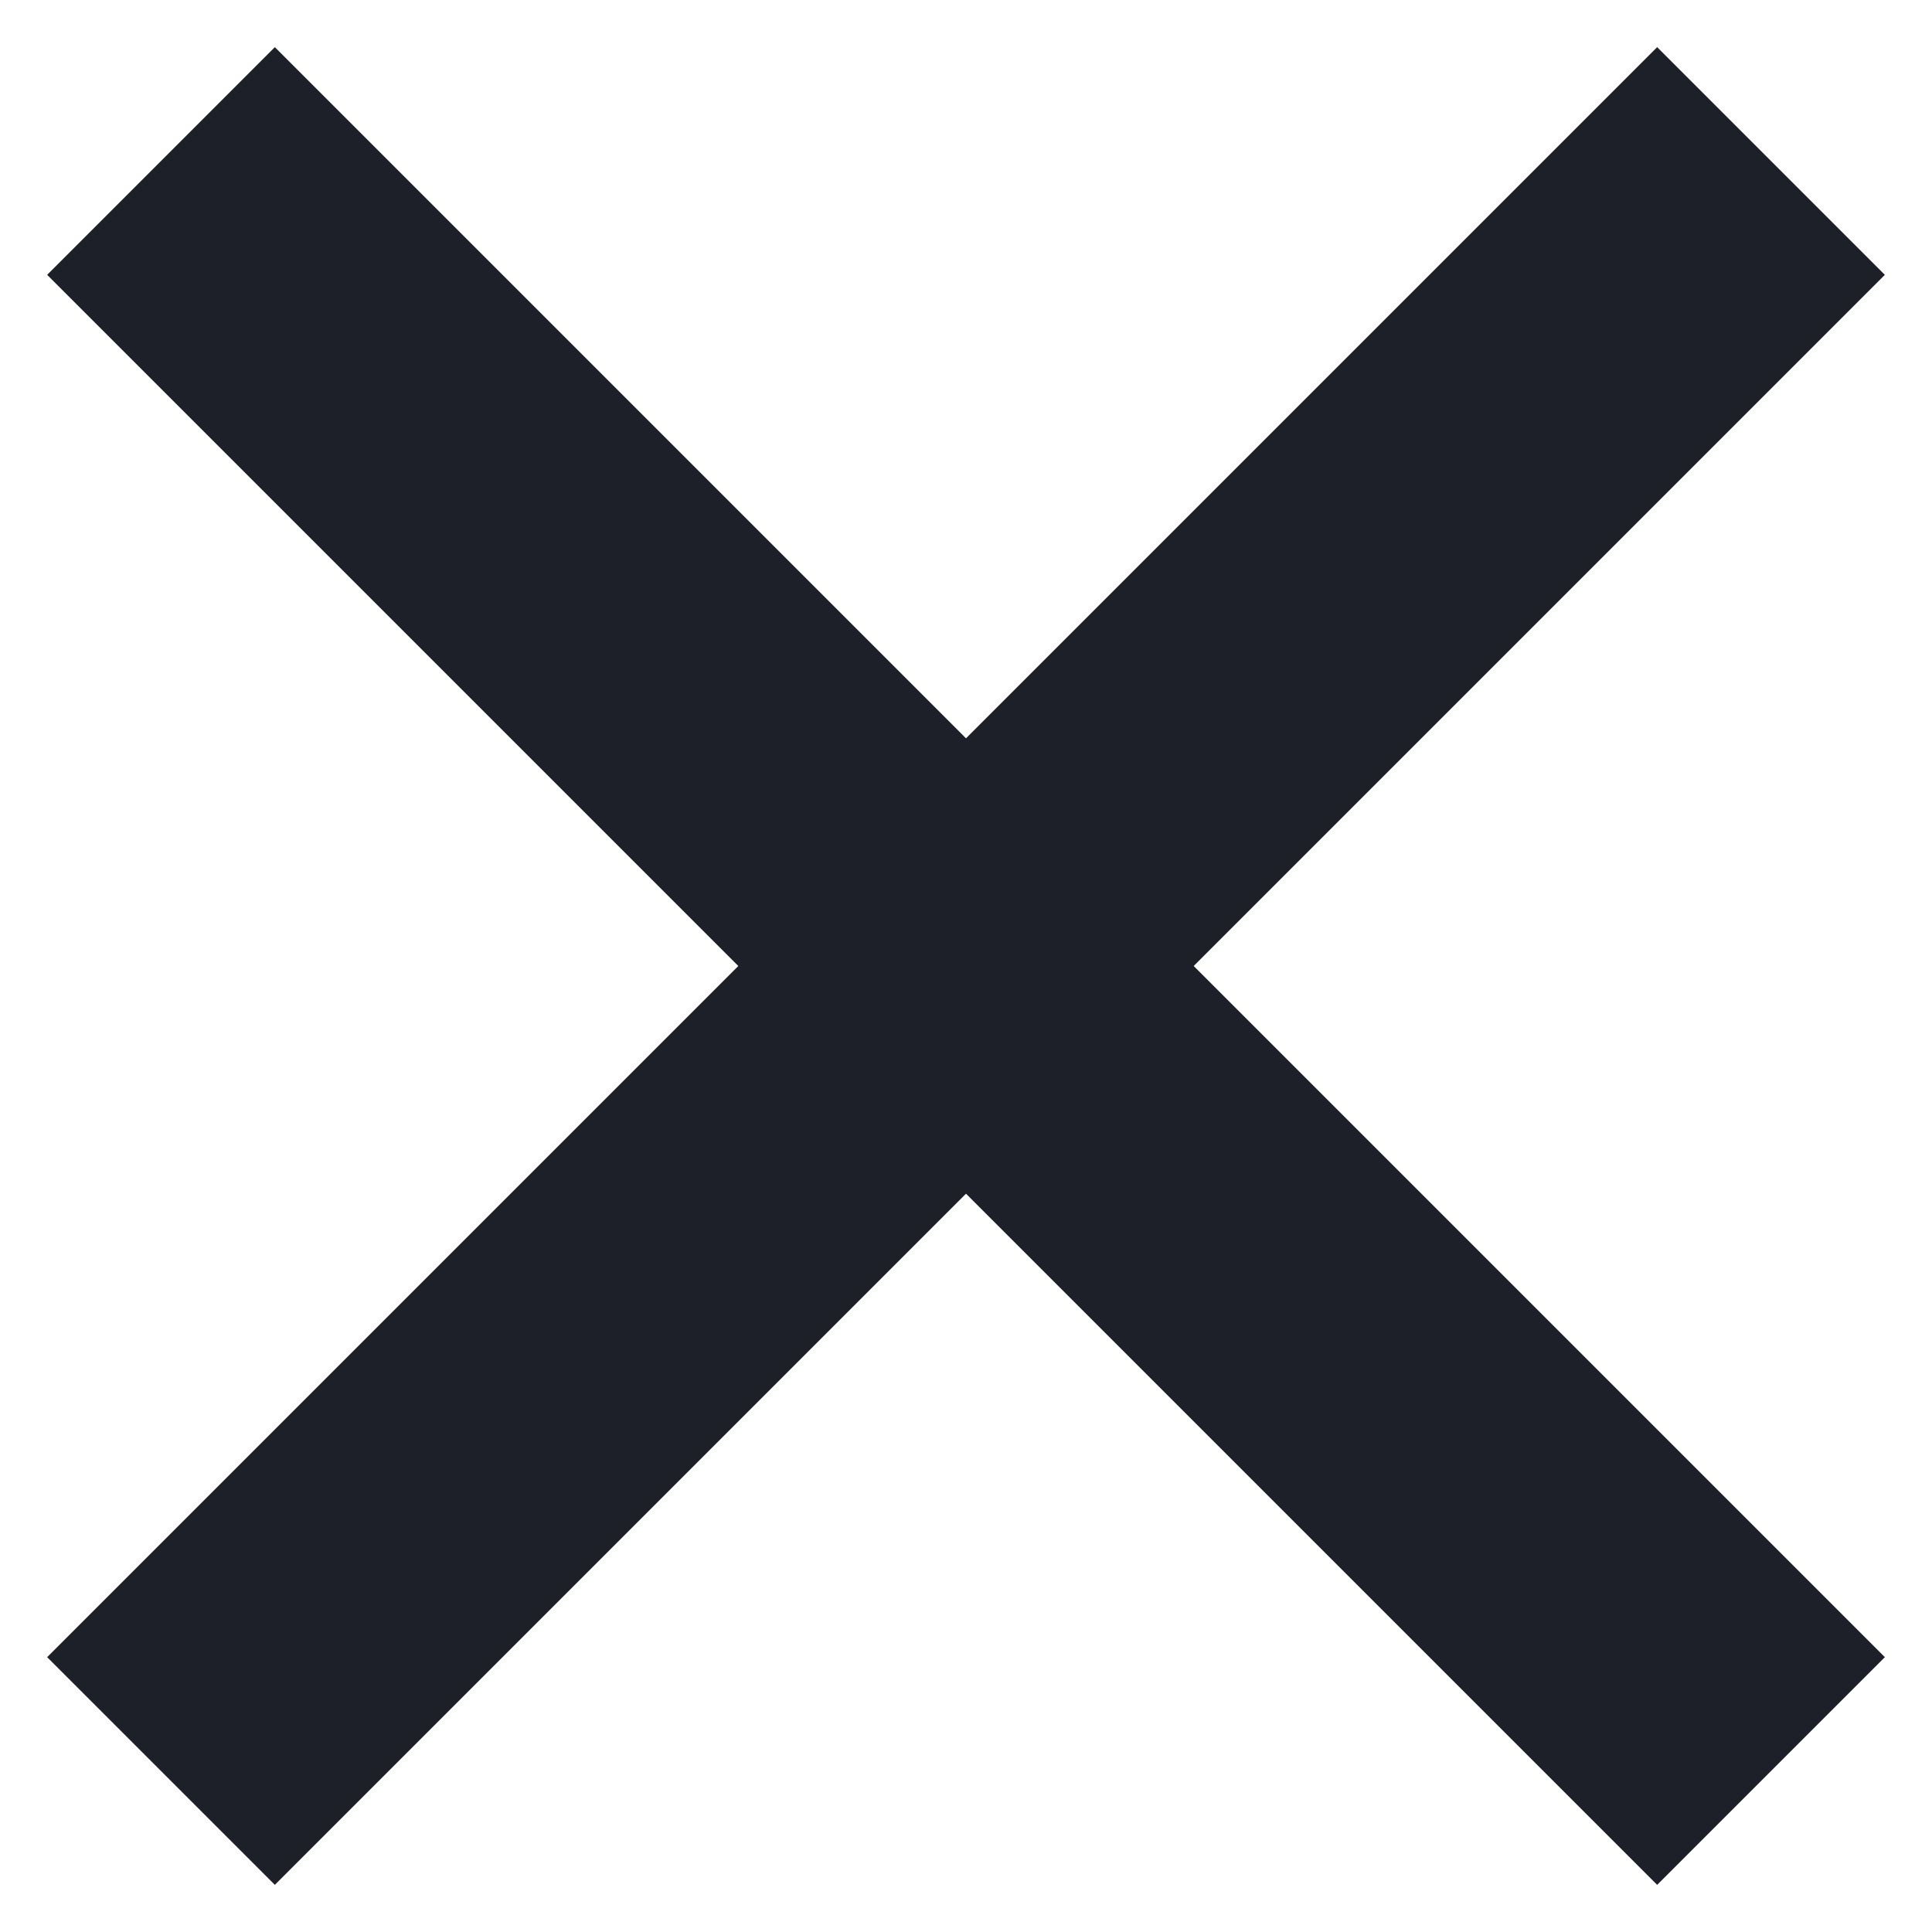
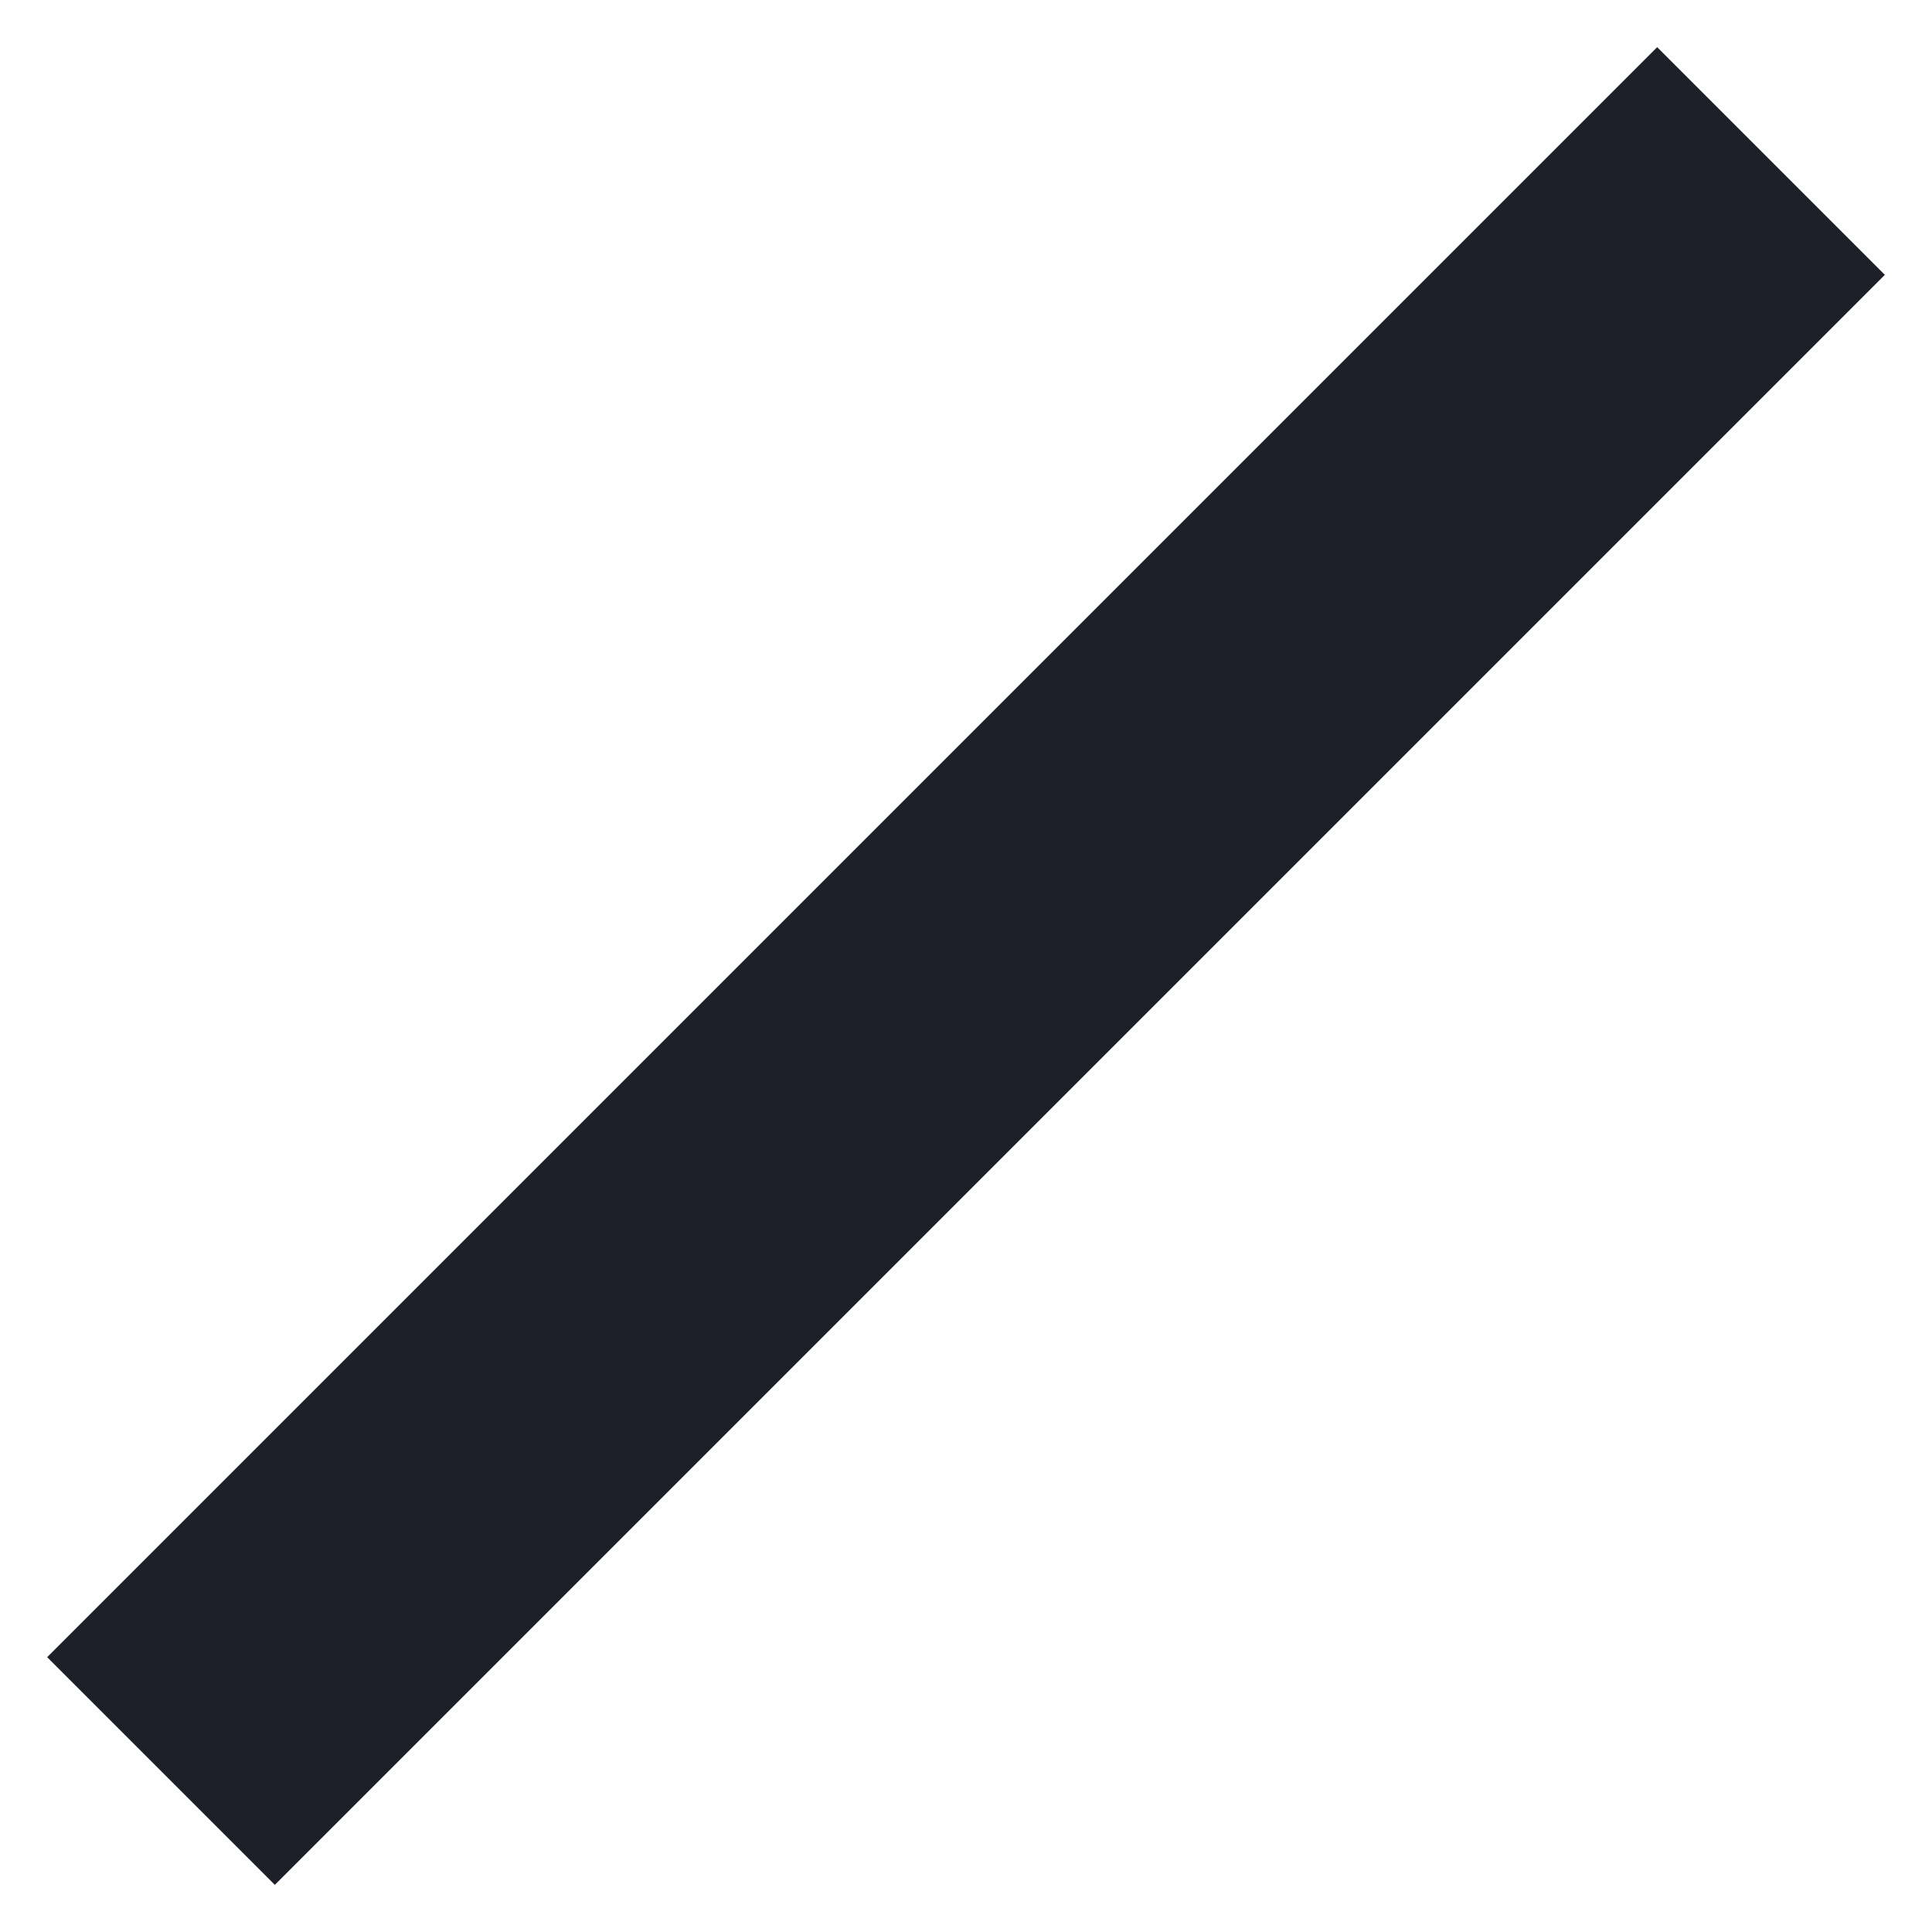
<svg xmlns="http://www.w3.org/2000/svg" width="12" height="12" viewBox="0 0 12 12" version="1.1">
  <g id="Symbols" stroke="none" stroke-width="1" fill="none" fill-rule="evenodd" stroke-linejoin="bevel">
    <g id="Menu-expanded" transform="translate(-19 -44)" stroke="#1D2028" stroke-width="2">
      <g id="Group-2" transform="translate(20 45)">
        <path id="Path-16-Copy" d="M10 0L0 10" />
-         <path id="Path-16-Copy-3" transform="matrix(-1 0 0 1 10 0)" d="M10 0L0 10" />
      </g>
    </g>
  </g>
</svg>